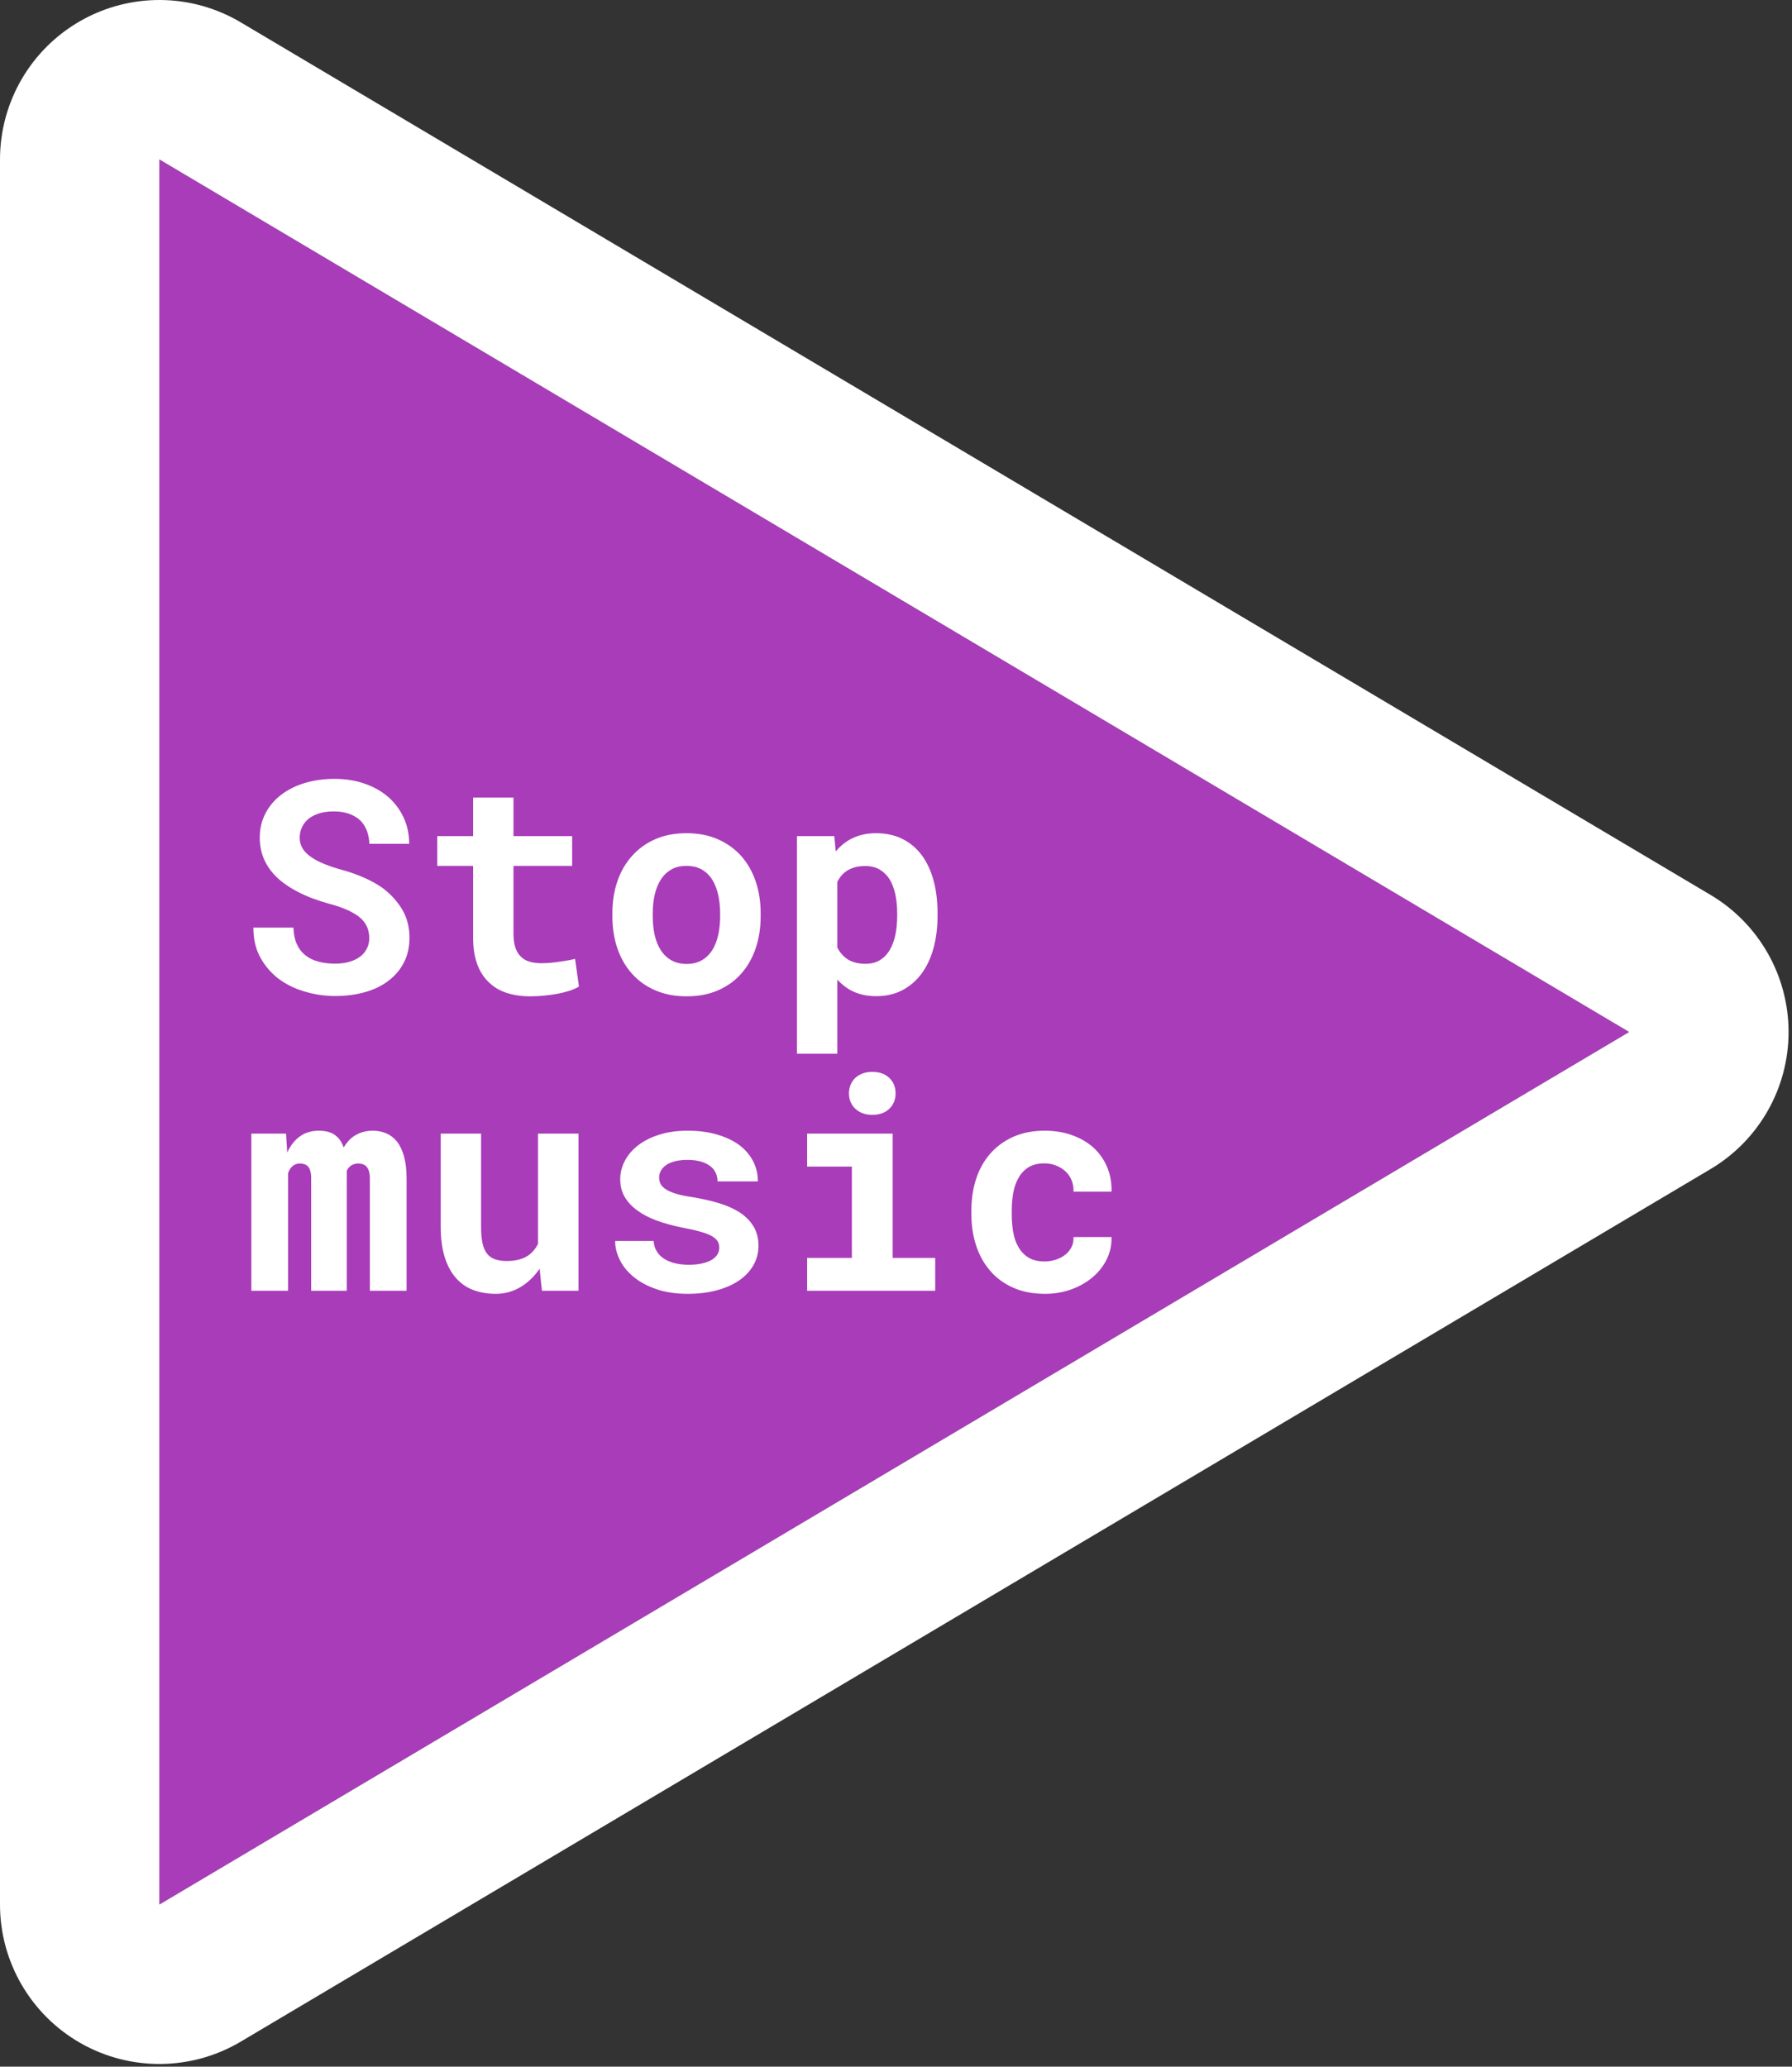
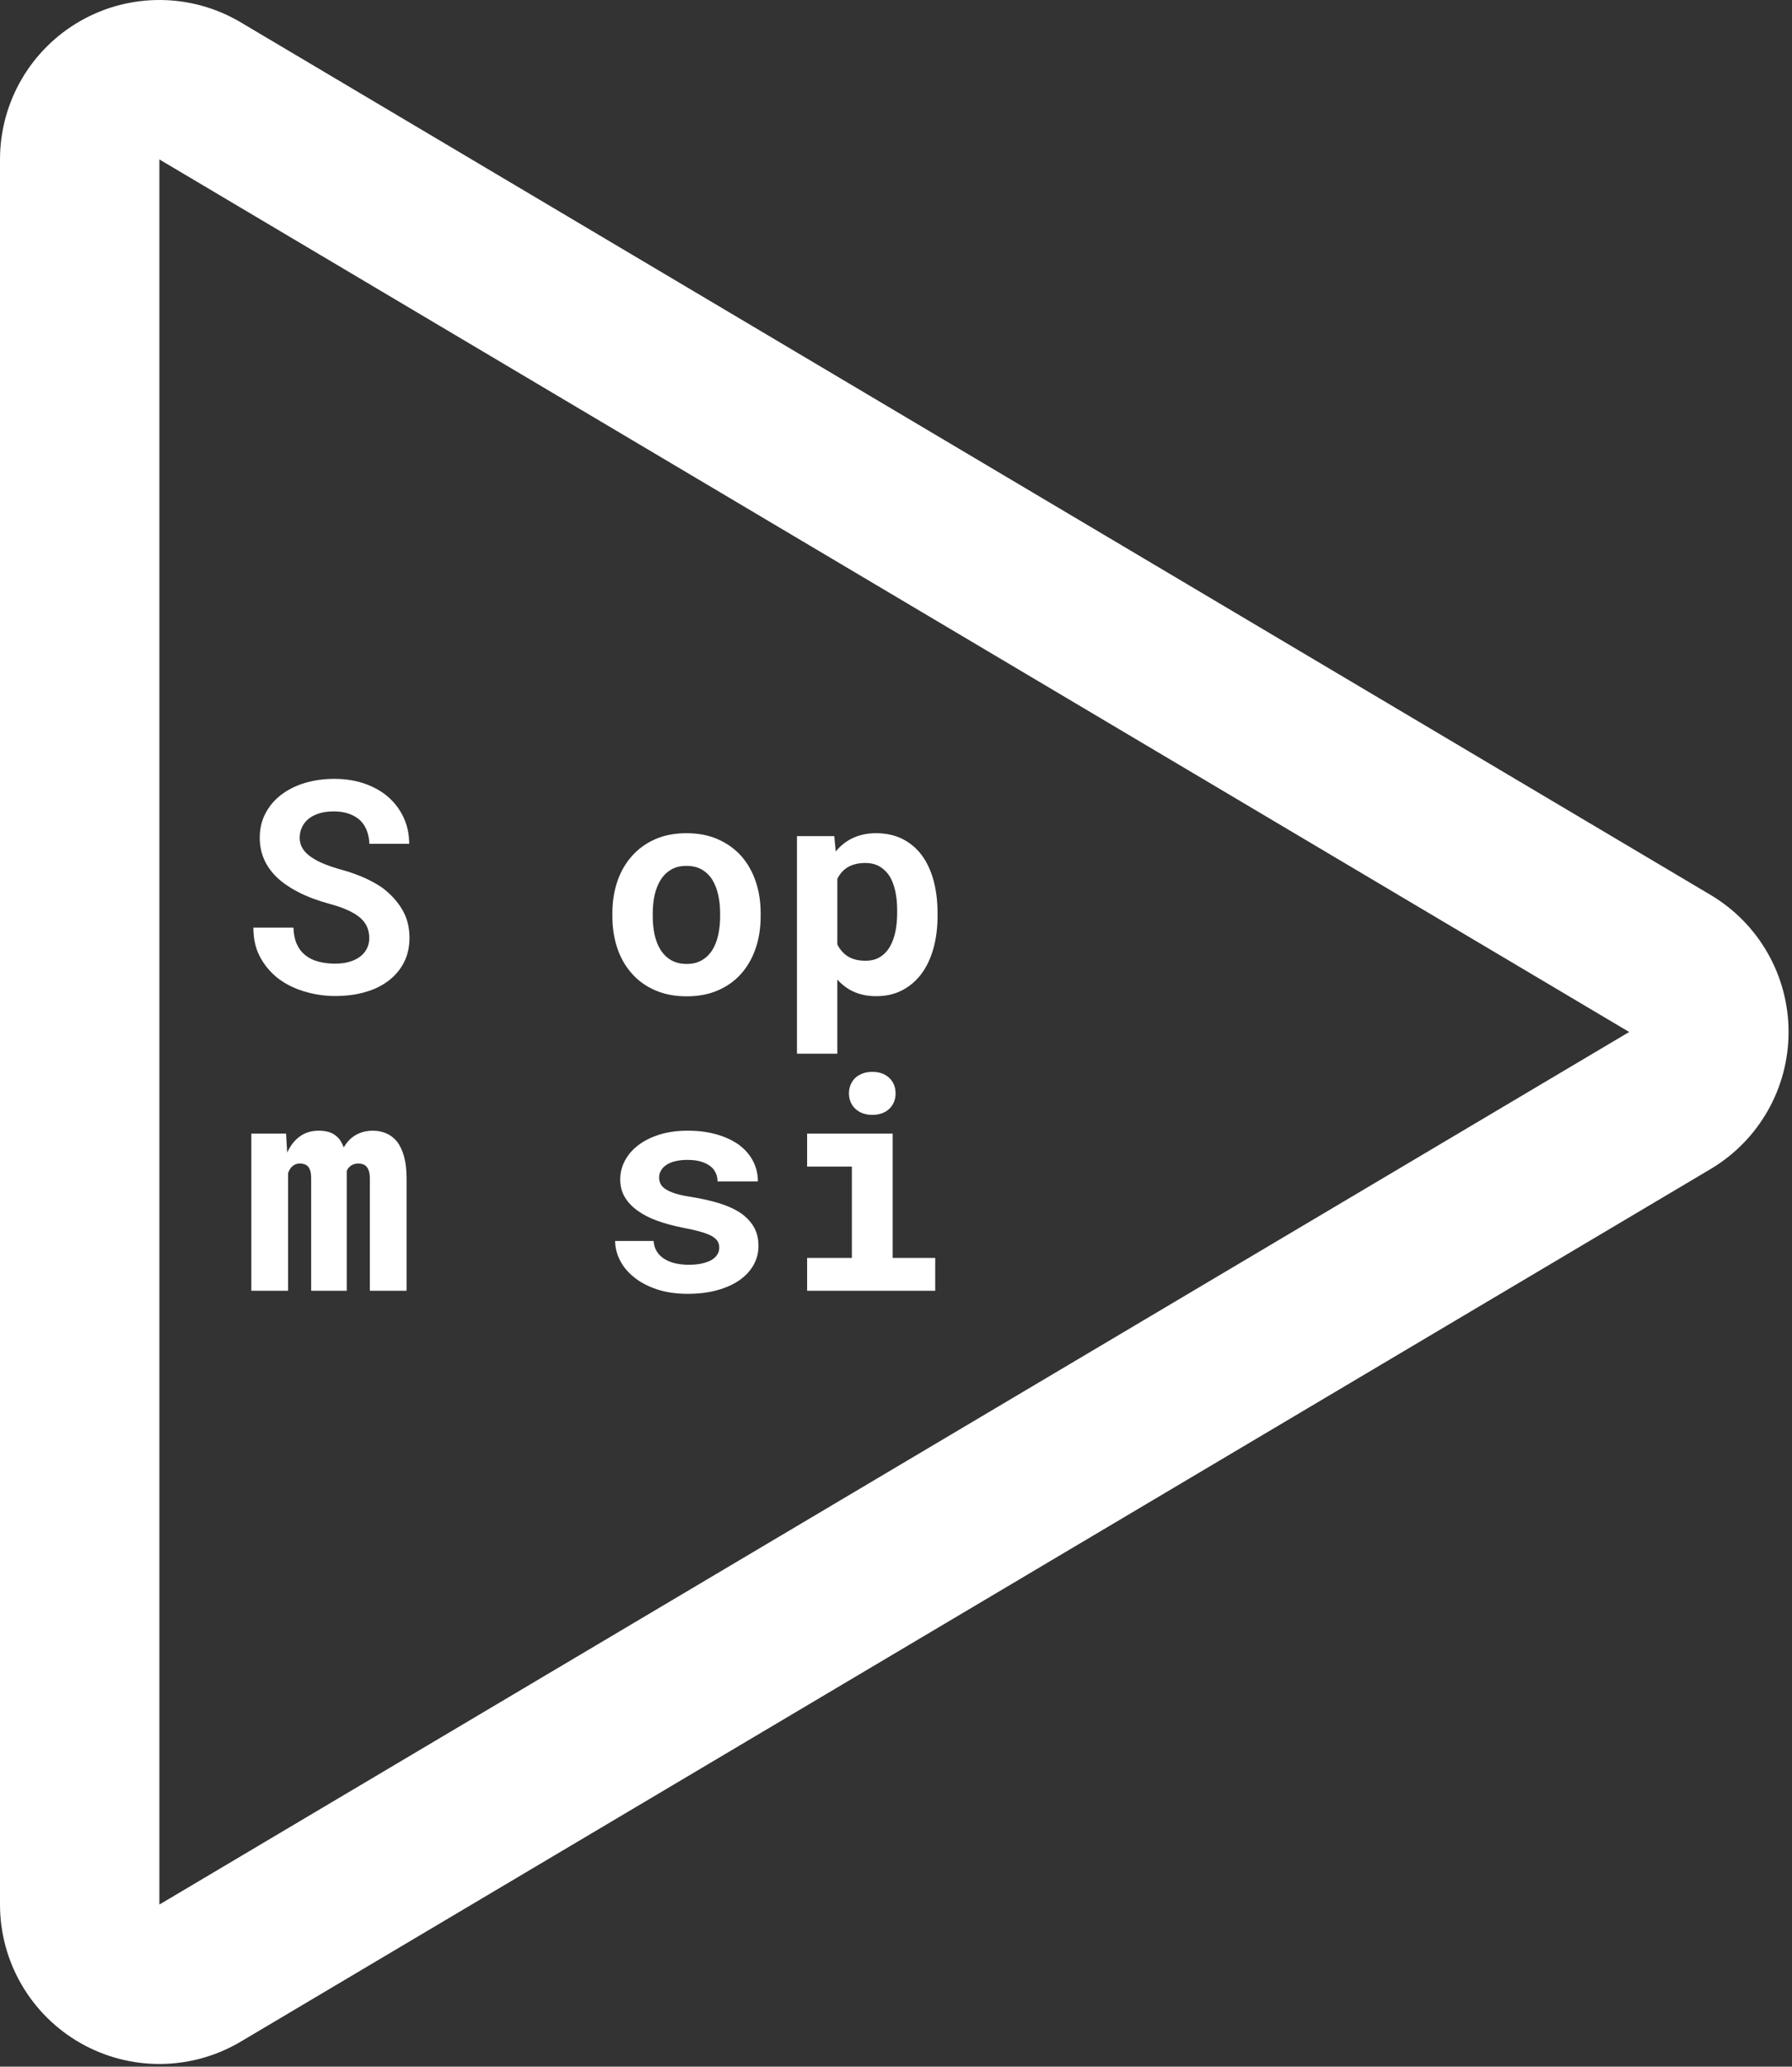
<svg xmlns="http://www.w3.org/2000/svg" width="100%" height="100%" viewBox="0 0 281 324" version="1.1" xml:space="preserve" style="fill-rule:evenodd;clip-rule:evenodd;stroke-linejoin:round;stroke-miterlimit:2;">
  <rect x="0" y="0" width="281" height="324" fill="#333333" stroke="none" />
  <g id="Stop">
-     <path d="M255.469,161.788l-230.476,136.795l-0,-273.59l230.476,136.795Z" style="fill:#a83cb9;" />
    <path d="M268.225,183.28l-230.476,136.795c-7.725,4.585 -17.316,4.672 -25.122,0.227c-7.806,-4.444 -12.627,-12.736 -12.627,-21.719l0,-273.59c-0,-8.983 4.821,-17.275 12.627,-21.72c7.806,-4.444 17.397,-4.357 25.122,0.228l230.476,136.795c7.586,4.502 12.237,12.67 12.237,21.492c-0,8.821 -4.651,16.99 -12.237,21.492Zm-12.756,-21.492l-230.476,-136.795l-0,273.59l230.476,-136.795Z" style="fill:#fff;" />
  </g>
  <g>
    <path d="M57.903,147.065c-0,0.592 -0.122,1.135 -0.365,1.628c-0.243,0.494 -0.592,0.915 -1.047,1.264c-0.456,0.349 -1.014,0.623 -1.674,0.82c-0.661,0.197 -1.416,0.296 -2.266,0.296c-0.957,0 -1.833,-0.106 -2.63,-0.319c-0.797,-0.212 -1.477,-0.546 -2.039,-1.002c-0.577,-0.455 -1.024,-1.04 -1.343,-1.753c-0.319,-0.714 -0.494,-1.572 -0.524,-2.574l-6.285,0c-0,1.716 0.33,3.211 0.99,4.487c0.661,1.275 1.56,2.383 2.699,3.325c1.199,0.956 2.607,1.681 4.224,2.174c1.617,0.494 3.253,0.74 4.908,0.74c1.685,0 3.241,-0.201 4.668,-0.603c1.428,-0.402 2.657,-0.998 3.69,-1.788c1.032,-0.774 1.841,-1.727 2.425,-2.858c0.585,-1.131 0.877,-2.425 0.877,-3.883c-0,-1.685 -0.387,-3.173 -1.162,-4.463c-0.774,-1.291 -1.814,-2.422 -3.119,-3.393c-0.866,-0.593 -1.815,-1.116 -2.847,-1.572c-1.033,-0.455 -2.118,-0.842 -3.257,-1.161c-1.062,-0.289 -2.015,-0.6 -2.858,-0.934c-0.842,-0.334 -1.56,-0.706 -2.152,-1.116c-0.592,-0.395 -1.044,-0.842 -1.355,-1.343c-0.311,-0.501 -0.467,-1.063 -0.467,-1.686c0,-0.592 0.118,-1.142 0.353,-1.651c0.236,-0.508 0.581,-0.952 1.036,-1.332c0.456,-0.364 1.014,-0.649 1.674,-0.854c0.661,-0.205 1.416,-0.307 2.266,-0.307c0.926,-0 1.735,0.125 2.426,0.375c0.69,0.251 1.271,0.596 1.742,1.037c0.455,0.455 0.801,0.994 1.036,1.616c0.235,0.623 0.368,1.306 0.398,2.05l6.24,0c0,-1.488 -0.288,-2.854 -0.865,-4.099c-0.577,-1.245 -1.382,-2.323 -2.414,-3.234c-1.032,-0.896 -2.266,-1.594 -3.701,-2.095c-1.434,-0.501 -3.017,-0.752 -4.748,-0.752c-1.67,0 -3.219,0.217 -4.646,0.649c-1.427,0.433 -2.664,1.052 -3.712,1.856c-1.047,0.805 -1.867,1.777 -2.459,2.915c-0.592,1.139 -0.888,2.407 -0.888,3.804c-0,1.214 0.224,2.338 0.671,3.37c0.448,1.032 1.113,1.974 1.993,2.824c0.881,0.85 2.016,1.632 3.405,2.346c1.389,0.713 3.002,1.32 4.839,1.821c1.184,0.319 2.175,0.665 2.972,1.037c0.797,0.372 1.446,0.778 1.947,1.218c0.486,0.455 0.831,0.941 1.036,1.457c0.205,0.517 0.308,1.071 0.308,1.663Z" style="fill:#fff;fill-rule:nonzero;" />
-     <path d="M80.517,125.043l-6.331,0l-0,6.035l-5.625,0l-0,4.669l5.625,-0l-0,11.204c-0,1.625 0.212,3.018 0.637,4.179c0.425,1.161 1.033,2.114 1.822,2.858c0.774,0.759 1.712,1.317 2.813,1.674c1.1,0.357 2.326,0.535 3.678,0.535c0.698,0 1.408,-0.034 2.129,-0.102c0.721,-0.069 1.416,-0.164 2.084,-0.285c0.668,-0.122 1.298,-0.277 1.89,-0.467c0.592,-0.19 1.108,-0.414 1.548,-0.672l-0.614,-4.349c-0.289,0.075 -0.634,0.151 -1.037,0.227c-0.402,0.076 -0.831,0.144 -1.286,0.205c-0.471,0.076 -0.961,0.137 -1.469,0.182c-0.509,0.046 -1.006,0.069 -1.492,0.069c-0.668,-0 -1.271,-0.076 -1.81,-0.228c-0.539,-0.152 -0.999,-0.41 -1.378,-0.774c-0.38,-0.349 -0.672,-0.824 -0.877,-1.424c-0.205,-0.599 -0.307,-1.347 -0.307,-2.243l-0,-10.589l9.2,-0l0,-4.669l-9.2,0l-0,-6.035Z" style="fill:#fff;fill-rule:nonzero;" />
    <path d="M96.025,143.171l0,0.478c0,1.807 0.258,3.473 0.775,4.999c0.516,1.525 1.275,2.85 2.277,3.974c0.987,1.123 2.205,2 3.655,2.63c1.45,0.63 3.101,0.945 4.953,0.945c1.837,0 3.477,-0.315 4.919,-0.945c1.443,-0.63 2.657,-1.507 3.644,-2.63c0.987,-1.124 1.738,-2.449 2.255,-3.974c0.516,-1.526 0.774,-3.192 0.774,-4.999l-0,-0.478c-0,-1.792 -0.258,-3.45 -0.774,-4.976c-0.517,-1.526 -1.268,-2.851 -2.255,-3.974c-1.002,-1.124 -2.224,-2.004 -3.666,-2.642c-1.443,-0.638 -3.09,-0.956 -4.942,-0.956c-1.853,-0 -3.496,0.318 -4.931,0.956c-1.434,0.638 -2.645,1.518 -3.632,2.642c-1.002,1.123 -1.761,2.448 -2.277,3.974c-0.517,1.526 -0.775,3.184 -0.775,4.976Zm6.331,0.478l0,-0.478c0,-1.002 0.099,-1.951 0.296,-2.847c0.198,-0.896 0.509,-1.685 0.934,-2.368c0.425,-0.684 0.972,-1.223 1.64,-1.617c0.668,-0.395 1.472,-0.592 2.414,-0.592c0.956,-0 1.768,0.197 2.436,0.592c0.668,0.394 1.215,0.933 1.64,1.617c0.41,0.683 0.714,1.472 0.911,2.368c0.197,0.896 0.296,1.845 0.296,2.847l0,0.478c0,1.032 -0.099,2 -0.296,2.904c-0.197,0.903 -0.501,1.689 -0.911,2.357c-0.425,0.683 -0.972,1.222 -1.64,1.616c-0.668,0.395 -1.465,0.593 -2.391,0.593c-0.956,-0 -1.772,-0.198 -2.448,-0.593c-0.676,-0.394 -1.226,-0.933 -1.651,-1.616c-0.425,-0.668 -0.736,-1.454 -0.934,-2.357c-0.197,-0.904 -0.296,-1.872 -0.296,-2.904Z" style="fill:#fff;fill-rule:nonzero;" />
-     <path d="M124.97,165.193l6.331,-0l0,-11.615c0.289,0.319 0.592,0.607 0.911,0.865c0.319,0.259 0.653,0.494 1.002,0.706c0.592,0.334 1.234,0.589 1.925,0.763c0.69,0.175 1.446,0.262 2.265,0.262c1.549,0 2.923,-0.319 4.122,-0.956c1.2,-0.638 2.209,-1.518 3.029,-2.642c0.805,-1.108 1.416,-2.429 1.834,-3.962c0.417,-1.534 0.626,-3.196 0.626,-4.988l-0,-0.478c-0,-1.867 -0.209,-3.572 -0.626,-5.113c-0.418,-1.541 -1.037,-2.865 -1.856,-3.974c-0.82,-1.093 -1.83,-1.939 -3.029,-2.539c-1.2,-0.6 -2.581,-0.899 -4.145,-0.899c-0.759,-0 -1.469,0.079 -2.129,0.239c-0.661,0.159 -1.264,0.383 -1.811,0.672c-0.455,0.242 -0.88,0.527 -1.275,0.854c-0.395,0.326 -0.759,0.694 -1.093,1.104l-0.228,-2.414l-5.853,0l0,34.115Zm15.714,-22.045l-0,0.478c-0,1.017 -0.091,1.978 -0.273,2.881c-0.183,0.903 -0.471,1.697 -0.866,2.38c-0.395,0.683 -0.907,1.222 -1.537,1.617c-0.63,0.394 -1.393,0.592 -2.289,0.592c-0.562,-0 -1.07,-0.057 -1.526,-0.171c-0.455,-0.114 -0.857,-0.277 -1.207,-0.49c-0.364,-0.227 -0.687,-0.501 -0.967,-0.819c-0.281,-0.319 -0.52,-0.676 -0.718,-1.071l0,-10.293c0.213,-0.425 0.467,-0.797 0.763,-1.116c0.296,-0.319 0.642,-0.585 1.036,-0.797c0.349,-0.183 0.737,-0.323 1.162,-0.422c0.425,-0.098 0.895,-0.148 1.412,-0.148c0.895,0 1.658,0.19 2.288,0.57c0.63,0.379 1.15,0.895 1.56,1.548c0.395,0.668 0.687,1.454 0.877,2.357c0.19,0.904 0.285,1.872 0.285,2.904Z" style="fill:#fff;fill-rule:nonzero;" />
+     <path d="M124.97,165.193l6.331,-0l0,-11.615c0.289,0.319 0.592,0.607 0.911,0.865c0.319,0.259 0.653,0.494 1.002,0.706c0.592,0.334 1.234,0.589 1.925,0.763c0.69,0.175 1.446,0.262 2.265,0.262c1.549,0 2.923,-0.319 4.122,-0.956c1.2,-0.638 2.209,-1.518 3.029,-2.642c0.805,-1.108 1.416,-2.429 1.834,-3.962c0.417,-1.534 0.626,-3.196 0.626,-4.988l-0,-0.478c-0,-1.867 -0.209,-3.572 -0.626,-5.113c-0.418,-1.541 -1.037,-2.865 -1.856,-3.974c-0.82,-1.093 -1.83,-1.939 -3.029,-2.539c-1.2,-0.6 -2.581,-0.899 -4.145,-0.899c-0.759,-0 -1.469,0.079 -2.129,0.239c-0.661,0.159 -1.264,0.383 -1.811,0.672c-0.455,0.242 -0.88,0.527 -1.275,0.854c-0.395,0.326 -0.759,0.694 -1.093,1.104l-0.228,-2.414l-5.853,0l0,34.115Zm15.714,-22.045c-0,1.017 -0.091,1.978 -0.273,2.881c-0.183,0.903 -0.471,1.697 -0.866,2.38c-0.395,0.683 -0.907,1.222 -1.537,1.617c-0.63,0.394 -1.393,0.592 -2.289,0.592c-0.562,-0 -1.07,-0.057 -1.526,-0.171c-0.455,-0.114 -0.857,-0.277 -1.207,-0.49c-0.364,-0.227 -0.687,-0.501 -0.967,-0.819c-0.281,-0.319 -0.52,-0.676 -0.718,-1.071l0,-10.293c0.213,-0.425 0.467,-0.797 0.763,-1.116c0.296,-0.319 0.642,-0.585 1.036,-0.797c0.349,-0.183 0.737,-0.323 1.162,-0.422c0.425,-0.098 0.895,-0.148 1.412,-0.148c0.895,0 1.658,0.19 2.288,0.57c0.63,0.379 1.15,0.895 1.56,1.548c0.395,0.668 0.687,1.454 0.877,2.357c0.19,0.904 0.285,1.872 0.285,2.904Z" style="fill:#fff;fill-rule:nonzero;" />
    <path d="M44.854,177.718l-5.443,-0l-0,24.641l5.761,-0l0,-18.447c0.076,-0.197 0.16,-0.379 0.251,-0.546c0.091,-0.167 0.197,-0.312 0.319,-0.433c0.167,-0.167 0.357,-0.296 0.569,-0.387c0.213,-0.091 0.456,-0.137 0.729,-0.137c0.243,0 0.47,0.034 0.683,0.103c0.213,0.068 0.402,0.186 0.569,0.353c0.152,0.167 0.274,0.402 0.365,0.706c0.091,0.303 0.136,0.69 0.136,1.161l0,17.627l5.58,-0l-0,-18.811c0.076,-0.167 0.167,-0.315 0.273,-0.444c0.106,-0.129 0.228,-0.247 0.364,-0.353c0.167,-0.107 0.346,-0.19 0.536,-0.251c0.189,-0.06 0.406,-0.091 0.649,-0.091c0.227,0 0.451,0.034 0.672,0.103c0.22,0.068 0.413,0.186 0.58,0.353c0.167,0.182 0.3,0.425 0.399,0.728c0.098,0.304 0.148,0.691 0.148,1.162l-0,17.604l5.761,-0l0,-17.581c0,-1.367 -0.132,-2.524 -0.398,-3.473c-0.266,-0.949 -0.634,-1.727 -1.105,-2.335c-0.485,-0.592 -1.051,-1.024 -1.696,-1.298c-0.645,-0.273 -1.34,-0.41 -2.084,-0.41c-0.592,0 -1.139,0.076 -1.64,0.228c-0.501,0.152 -0.949,0.364 -1.343,0.638c-0.319,0.212 -0.611,0.467 -0.877,0.763c-0.266,0.296 -0.505,0.626 -0.717,0.99c-0.137,-0.379 -0.3,-0.717 -0.49,-1.013c-0.19,-0.296 -0.414,-0.55 -0.672,-0.763c-0.334,-0.288 -0.729,-0.501 -1.184,-0.638c-0.456,-0.136 -0.972,-0.205 -1.549,-0.205c-1.184,0 -2.19,0.308 -3.017,0.923c-0.828,0.615 -1.477,1.453 -1.947,2.516l-0.182,-2.983Z" style="fill:#fff;fill-rule:nonzero;" />
-     <path d="M84.98,202.359l5.739,-0l0,-24.641l-6.354,-0l0,17.285c-0.197,0.395 -0.432,0.751 -0.706,1.07c-0.273,0.319 -0.584,0.592 -0.933,0.82c-0.41,0.258 -0.885,0.455 -1.424,0.592c-0.539,0.137 -1.142,0.205 -1.81,0.205c-0.744,0 -1.374,-0.091 -1.89,-0.273c-0.517,-0.182 -0.934,-0.486 -1.253,-0.911c-0.319,-0.41 -0.55,-0.957 -0.694,-1.64c-0.145,-0.683 -0.217,-1.526 -0.217,-2.528l0,-14.62l-6.331,-0l0,14.575c0,1.867 0.209,3.465 0.626,4.794c0.418,1.328 1.006,2.417 1.765,3.268c0.759,0.865 1.67,1.495 2.733,1.89c1.063,0.394 2.232,0.592 3.507,0.592c1.397,-0 2.684,-0.349 3.86,-1.048c1.177,-0.698 2.183,-1.662 3.018,-2.892l0.364,3.462Z" style="fill:#fff;fill-rule:nonzero;" />
    <path d="M112.786,195.595c0,0.379 -0.094,0.729 -0.284,1.048c-0.19,0.318 -0.475,0.599 -0.854,0.842c-0.395,0.243 -0.9,0.437 -1.515,0.581c-0.615,0.144 -1.332,0.216 -2.152,0.216c-0.683,0 -1.347,-0.068 -1.992,-0.205c-0.646,-0.136 -1.219,-0.357 -1.72,-0.66c-0.501,-0.289 -0.911,-0.672 -1.23,-1.15c-0.318,-0.478 -0.501,-1.052 -0.546,-1.72l-6.035,0c-0,1.002 0.247,2.001 0.74,2.995c0.494,0.994 1.218,1.879 2.175,2.653c0.956,0.79 2.144,1.427 3.564,1.913c1.42,0.486 3.055,0.729 4.908,0.729c1.685,-0 3.211,-0.186 4.577,-0.558c1.366,-0.372 2.536,-0.892 3.507,-1.56c0.957,-0.668 1.697,-1.461 2.221,-2.38c0.523,-0.918 0.785,-1.924 0.785,-3.017c0,-1.185 -0.262,-2.206 -0.785,-3.063c-0.524,-0.858 -1.249,-1.591 -2.175,-2.198c-0.926,-0.592 -2.027,-1.078 -3.302,-1.457c-1.276,-0.38 -2.657,-0.691 -4.145,-0.934c-1.033,-0.152 -1.883,-0.33 -2.551,-0.535c-0.668,-0.205 -1.192,-0.437 -1.571,-0.695c-0.395,-0.243 -0.668,-0.52 -0.82,-0.831c-0.152,-0.311 -0.228,-0.649 -0.228,-1.014c0,-0.364 0.088,-0.709 0.262,-1.036c0.175,-0.326 0.429,-0.611 0.763,-0.854c0.364,-0.273 0.835,-0.486 1.412,-0.637c0.577,-0.152 1.253,-0.228 2.027,-0.228c0.911,-0 1.689,0.114 2.334,0.341c0.645,0.228 1.158,0.532 1.537,0.911c0.274,0.289 0.479,0.611 0.615,0.968c0.137,0.357 0.205,0.74 0.205,1.15l6.331,0c0,-1.138 -0.25,-2.194 -0.751,-3.165c-0.501,-0.972 -1.223,-1.814 -2.164,-2.528c-0.956,-0.698 -2.118,-1.249 -3.484,-1.651c-1.367,-0.402 -2.908,-0.604 -4.623,-0.604c-1.64,0 -3.112,0.205 -4.418,0.615c-1.306,0.41 -2.414,0.964 -3.325,1.663c-0.911,0.698 -1.609,1.51 -2.095,2.436c-0.486,0.927 -0.729,1.898 -0.729,2.915c0,1.048 0.239,1.974 0.717,2.779c0.479,0.804 1.143,1.51 1.993,2.118c0.85,0.622 1.871,1.15 3.063,1.582c1.192,0.433 2.509,0.794 3.951,1.082c1.139,0.213 2.08,0.425 2.824,0.638c0.744,0.212 1.344,0.44 1.799,0.683c0.441,0.258 0.748,0.531 0.923,0.82c0.174,0.288 0.261,0.622 0.261,1.002Z" style="fill:#fff;fill-rule:nonzero;" />
    <path d="M126.564,177.718l0,5.169l7.015,0l-0,14.325l-7.015,-0l0,5.147l20.086,-0l0,-5.147l-6.672,-0l-0,-19.494l-13.414,-0Zm6.559,-6.308c0,0.485 0.087,0.937 0.262,1.355c0.175,0.417 0.421,0.77 0.74,1.059c0.319,0.303 0.702,0.539 1.15,0.706c0.448,0.167 0.945,0.25 1.492,0.25c1.123,0 2.015,-0.315 2.676,-0.945c0.66,-0.63 0.99,-1.439 0.99,-2.425c0,-0.987 -0.33,-1.796 -0.99,-2.426c-0.661,-0.63 -1.553,-0.945 -2.676,-0.945c-0.547,0 -1.044,0.084 -1.492,0.251c-0.448,0.167 -0.831,0.394 -1.15,0.683c-0.319,0.304 -0.565,0.664 -0.74,1.082c-0.175,0.417 -0.262,0.869 -0.262,1.355Z" style="fill:#fff;fill-rule:nonzero;" />
-     <path d="M163.776,197.758c-1.017,0 -1.856,-0.205 -2.516,-0.614c-0.661,-0.41 -1.181,-0.957 -1.56,-1.64c-0.395,-0.668 -0.668,-1.446 -0.82,-2.334c-0.152,-0.889 -0.228,-1.811 -0.228,-2.767l-0,-0.684c-0,-0.941 0.08,-1.852 0.239,-2.732c0.16,-0.881 0.437,-1.663 0.831,-2.346c0.38,-0.683 0.896,-1.23 1.549,-1.64c0.653,-0.41 1.48,-0.615 2.482,-0.615c0.683,0 1.313,0.118 1.89,0.353c0.577,0.236 1.071,0.551 1.481,0.945c0.41,0.395 0.721,0.866 0.933,1.412c0.213,0.547 0.304,1.124 0.274,1.731l5.966,0c0.031,-1.457 -0.212,-2.774 -0.728,-3.951c-0.517,-1.177 -1.238,-2.182 -2.164,-3.017c-0.941,-0.82 -2.057,-1.458 -3.348,-1.913c-1.29,-0.456 -2.694,-0.684 -4.213,-0.684c-1.897,0 -3.564,0.327 -4.998,0.98c-1.435,0.652 -2.638,1.541 -3.61,2.664c-0.972,1.124 -1.7,2.441 -2.186,3.951c-0.486,1.511 -0.729,3.132 -0.729,4.862l0,0.684c0,1.73 0.247,3.351 0.74,4.862c0.494,1.51 1.226,2.827 2.198,3.951c0.956,1.123 2.156,2.008 3.598,2.653c1.442,0.645 3.12,0.968 5.033,0.968c1.412,-0 2.752,-0.224 4.019,-0.672c1.268,-0.448 2.38,-1.067 3.337,-1.856c0.956,-0.789 1.711,-1.731 2.266,-2.824c0.554,-1.093 0.816,-2.277 0.785,-3.553l-5.966,0c0.03,0.577 -0.072,1.101 -0.308,1.572c-0.235,0.47 -0.565,0.873 -0.99,1.207c-0.426,0.334 -0.919,0.592 -1.481,0.774c-0.561,0.182 -1.154,0.273 -1.776,0.273Z" style="fill:#fff;fill-rule:nonzero;" />
  </g>
</svg>